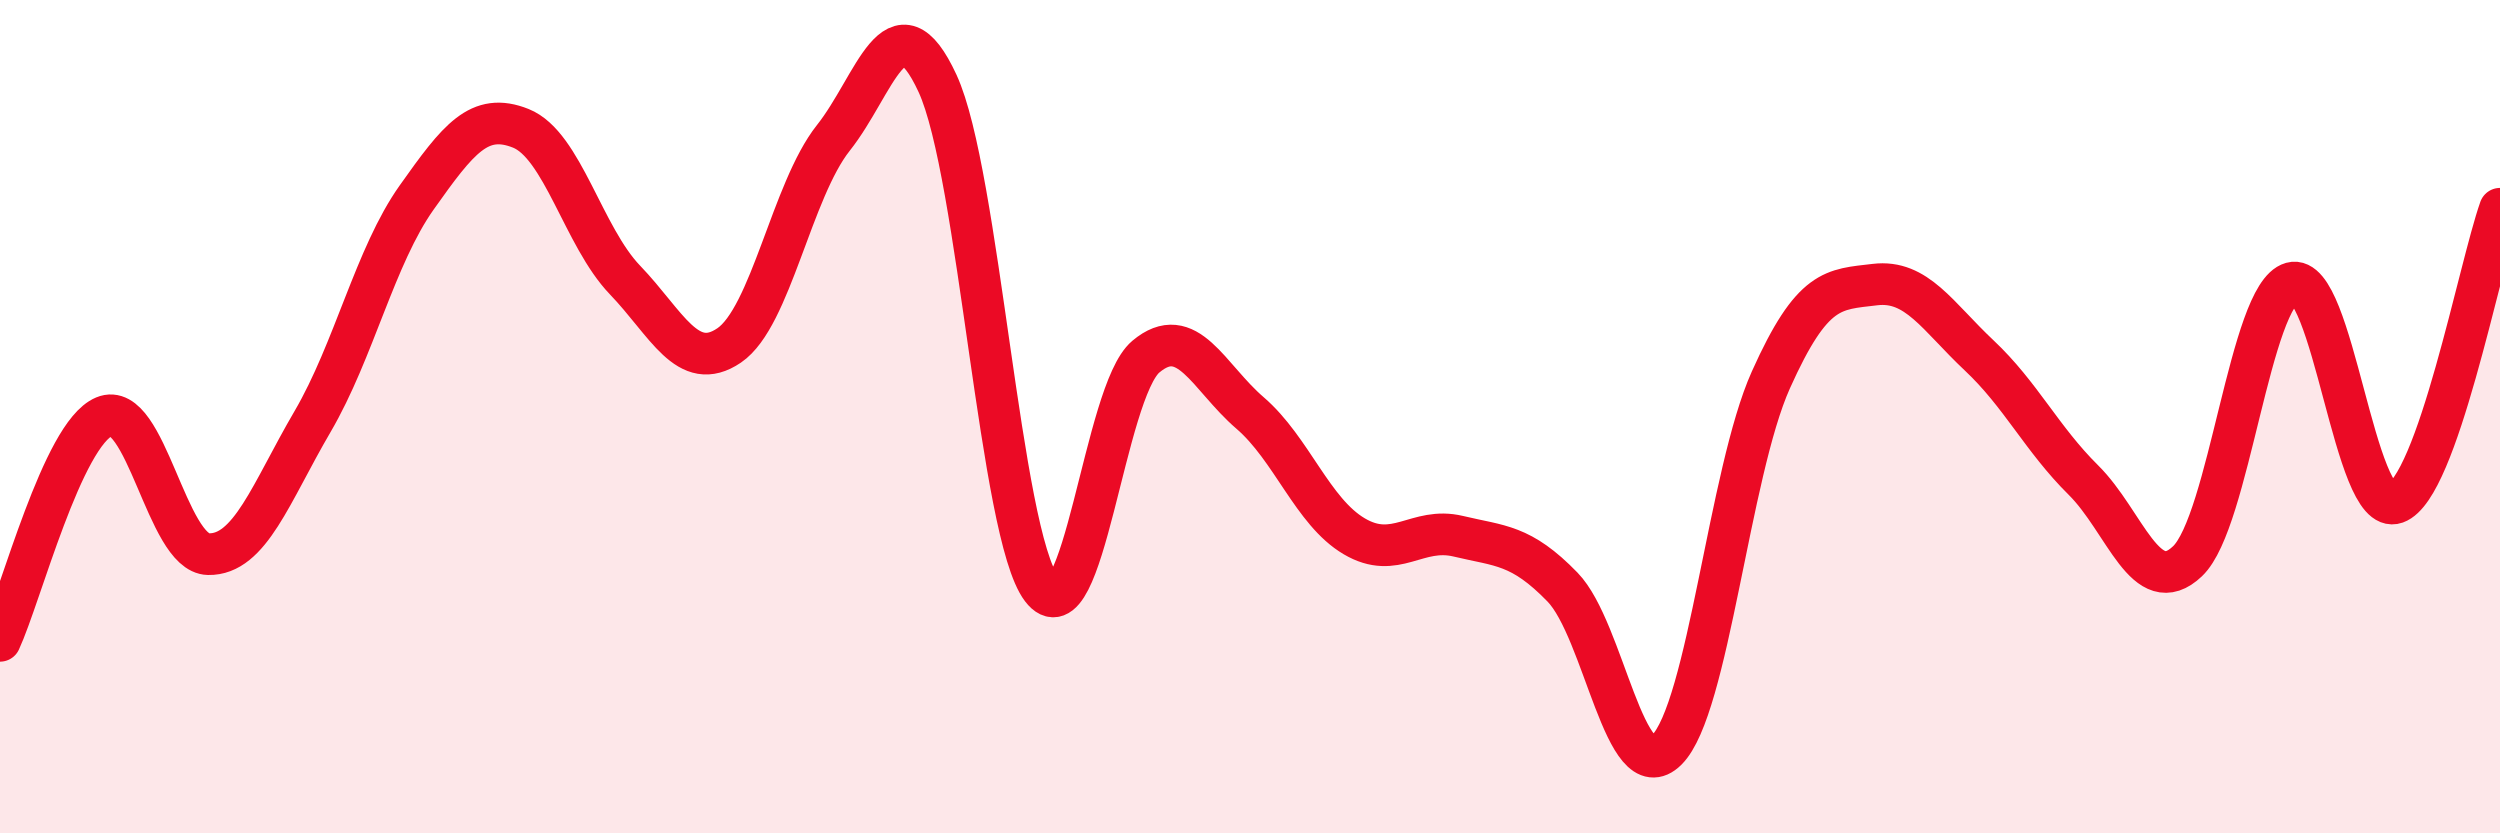
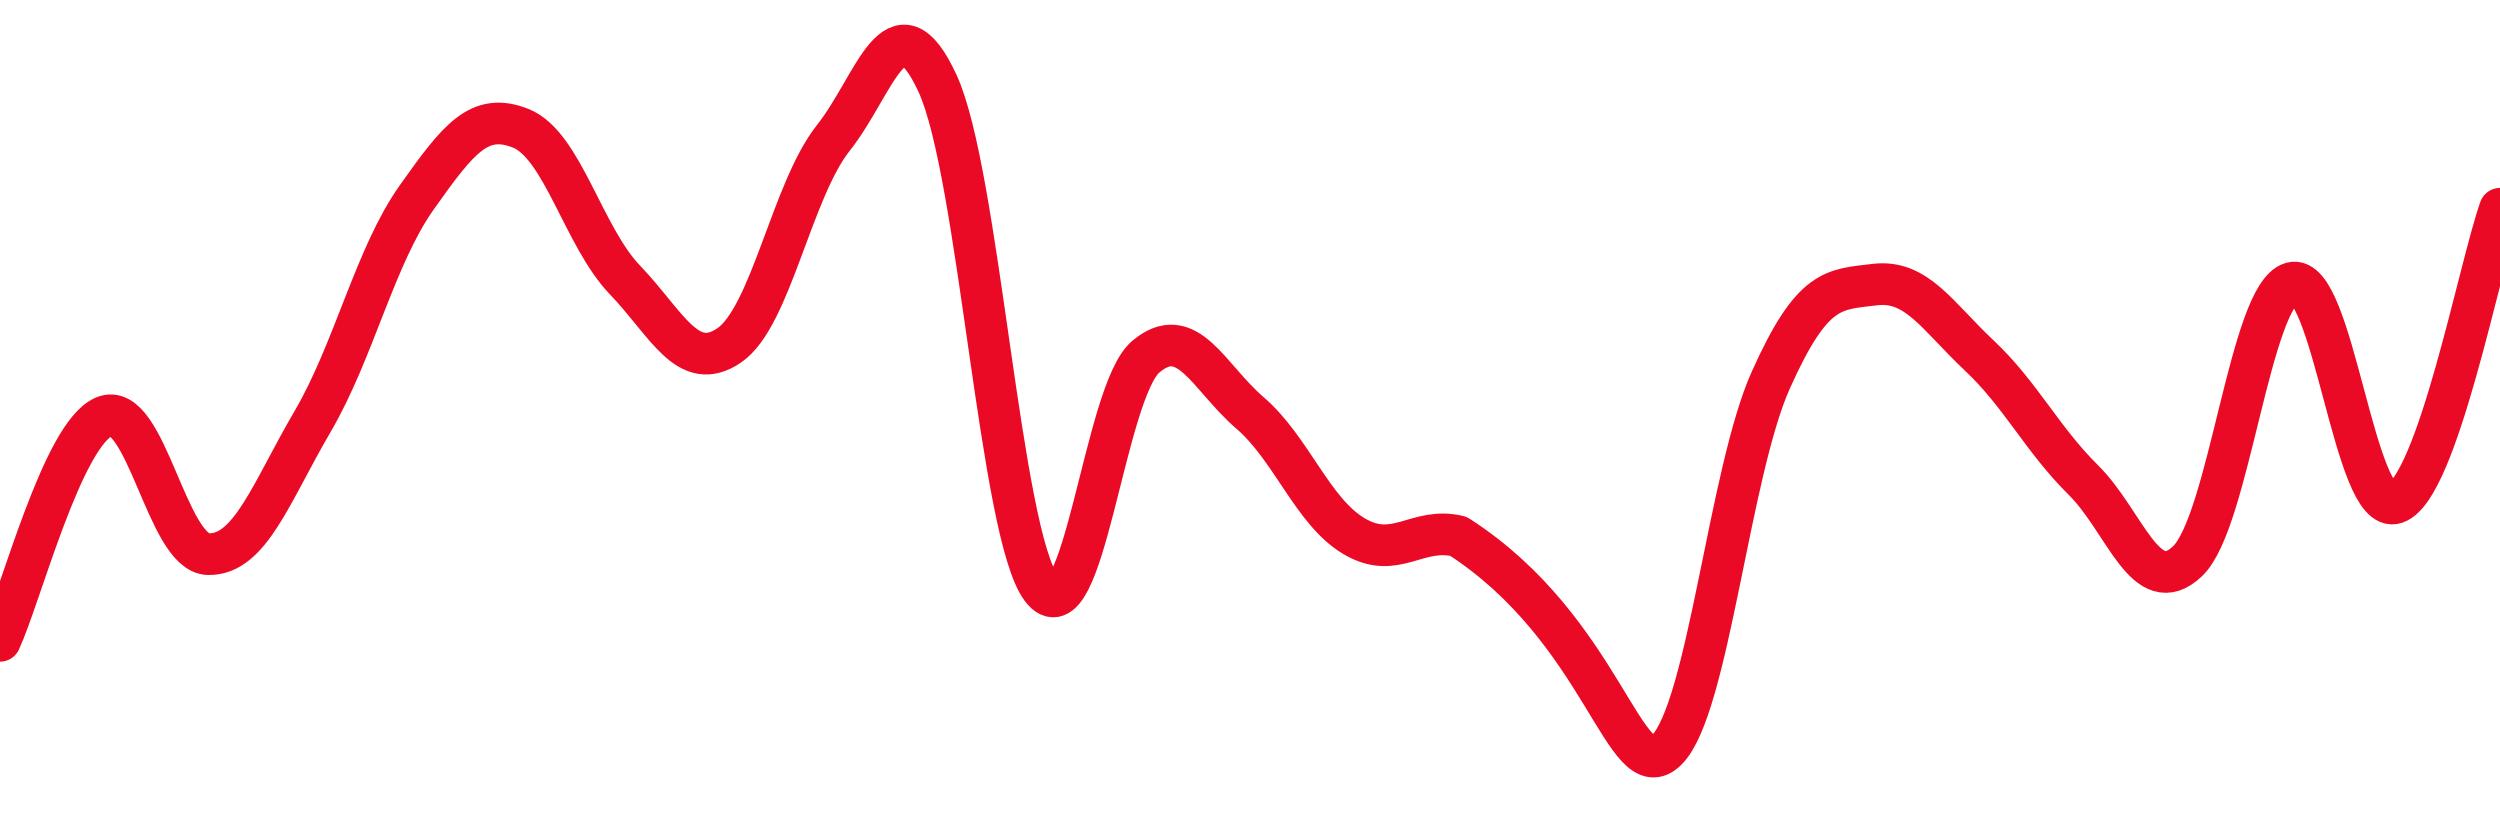
<svg xmlns="http://www.w3.org/2000/svg" width="60" height="20" viewBox="0 0 60 20">
-   <path d="M 0,15.38 C 0.5,14.3 1.5,10.42 2.5,10 C 3.5,9.58 4,13.28 5,13.3 C 6,13.32 6.5,11.83 7.5,10.12 C 8.5,8.41 9,6.15 10,4.74 C 11,3.33 11.5,2.68 12.5,3.08 C 13.5,3.48 14,5.68 15,6.72 C 16,7.76 16.5,8.97 17.5,8.29 C 18.5,7.61 19,4.57 20,3.31 C 21,2.05 21.5,-0.16 22.5,2 C 23.5,4.16 24,12.82 25,14.13 C 26,15.44 26.5,9.4 27.5,8.56 C 28.5,7.72 29,9.05 30,9.91 C 31,10.77 31.5,12.28 32.5,12.87 C 33.5,13.46 34,12.63 35,12.87 C 36,13.11 36.5,13.06 37.5,14.09 C 38.5,15.12 39,18.99 40,18 C 41,17.01 41.5,11.35 42.5,9.12 C 43.5,6.89 44,6.95 45,6.83 C 46,6.71 46.5,7.59 47.5,8.53 C 48.5,9.47 49,10.53 50,11.52 C 51,12.51 51.5,14.42 52.5,13.47 C 53.5,12.52 54,7.07 55,6.79 C 56,6.51 56.5,12.43 57.5,12.07 C 58.5,11.71 59.5,6.42 60,5.01L60 20L0 20Z" fill="#EB0A25" opacity="0.1" stroke-linecap="round" stroke-linejoin="round" />
-   <path d="M 0,15.38 C 0.5,14.3 1.5,10.42 2.5,10 C 3.5,9.58 4,13.28 5,13.3 C 6,13.32 6.5,11.83 7.5,10.12 C 8.5,8.41 9,6.15 10,4.74 C 11,3.33 11.5,2.68 12.5,3.08 C 13.5,3.48 14,5.68 15,6.72 C 16,7.76 16.5,8.97 17.5,8.29 C 18.5,7.61 19,4.57 20,3.31 C 21,2.05 21.5,-0.16 22.5,2 C 23.5,4.16 24,12.82 25,14.13 C 26,15.44 26.5,9.4 27.5,8.56 C 28.5,7.72 29,9.05 30,9.91 C 31,10.77 31.5,12.28 32.5,12.87 C 33.5,13.46 34,12.63 35,12.87 C 36,13.11 36.5,13.06 37.5,14.09 C 38.5,15.12 39,18.99 40,18 C 41,17.01 41.5,11.35 42.5,9.12 C 43.5,6.89 44,6.95 45,6.83 C 46,6.71 46.5,7.59 47.5,8.53 C 48.5,9.47 49,10.53 50,11.52 C 51,12.51 51.5,14.42 52.5,13.47 C 53.5,12.52 54,7.07 55,6.79 C 56,6.51 56.5,12.43 57.5,12.07 C 58.5,11.71 59.5,6.42 60,5.01" stroke="#EB0A25" stroke-width="1" fill="none" stroke-linecap="round" stroke-linejoin="round" />
+   <path d="M 0,15.38 C 0.5,14.3 1.5,10.42 2.5,10 C 3.5,9.58 4,13.28 5,13.3 C 6,13.32 6.5,11.83 7.5,10.12 C 8.5,8.41 9,6.15 10,4.74 C 11,3.33 11.5,2.68 12.5,3.08 C 13.5,3.48 14,5.68 15,6.72 C 16,7.76 16.5,8.97 17.5,8.29 C 18.5,7.61 19,4.57 20,3.31 C 21,2.05 21.5,-0.16 22.5,2 C 23.5,4.16 24,12.82 25,14.13 C 26,15.44 26.5,9.4 27.5,8.56 C 28.5,7.72 29,9.05 30,9.91 C 31,10.77 31.5,12.28 32.5,12.87 C 33.5,13.46 34,12.63 35,12.87 C 38.5,15.12 39,18.99 40,18 C 41,17.01 41.5,11.35 42.5,9.12 C 43.5,6.89 44,6.95 45,6.83 C 46,6.71 46.5,7.59 47.5,8.53 C 48.5,9.47 49,10.53 50,11.52 C 51,12.51 51.5,14.42 52.5,13.47 C 53.5,12.52 54,7.07 55,6.79 C 56,6.51 56.5,12.43 57.5,12.07 C 58.5,11.71 59.5,6.42 60,5.01" stroke="#EB0A25" stroke-width="1" fill="none" stroke-linecap="round" stroke-linejoin="round" />
</svg>